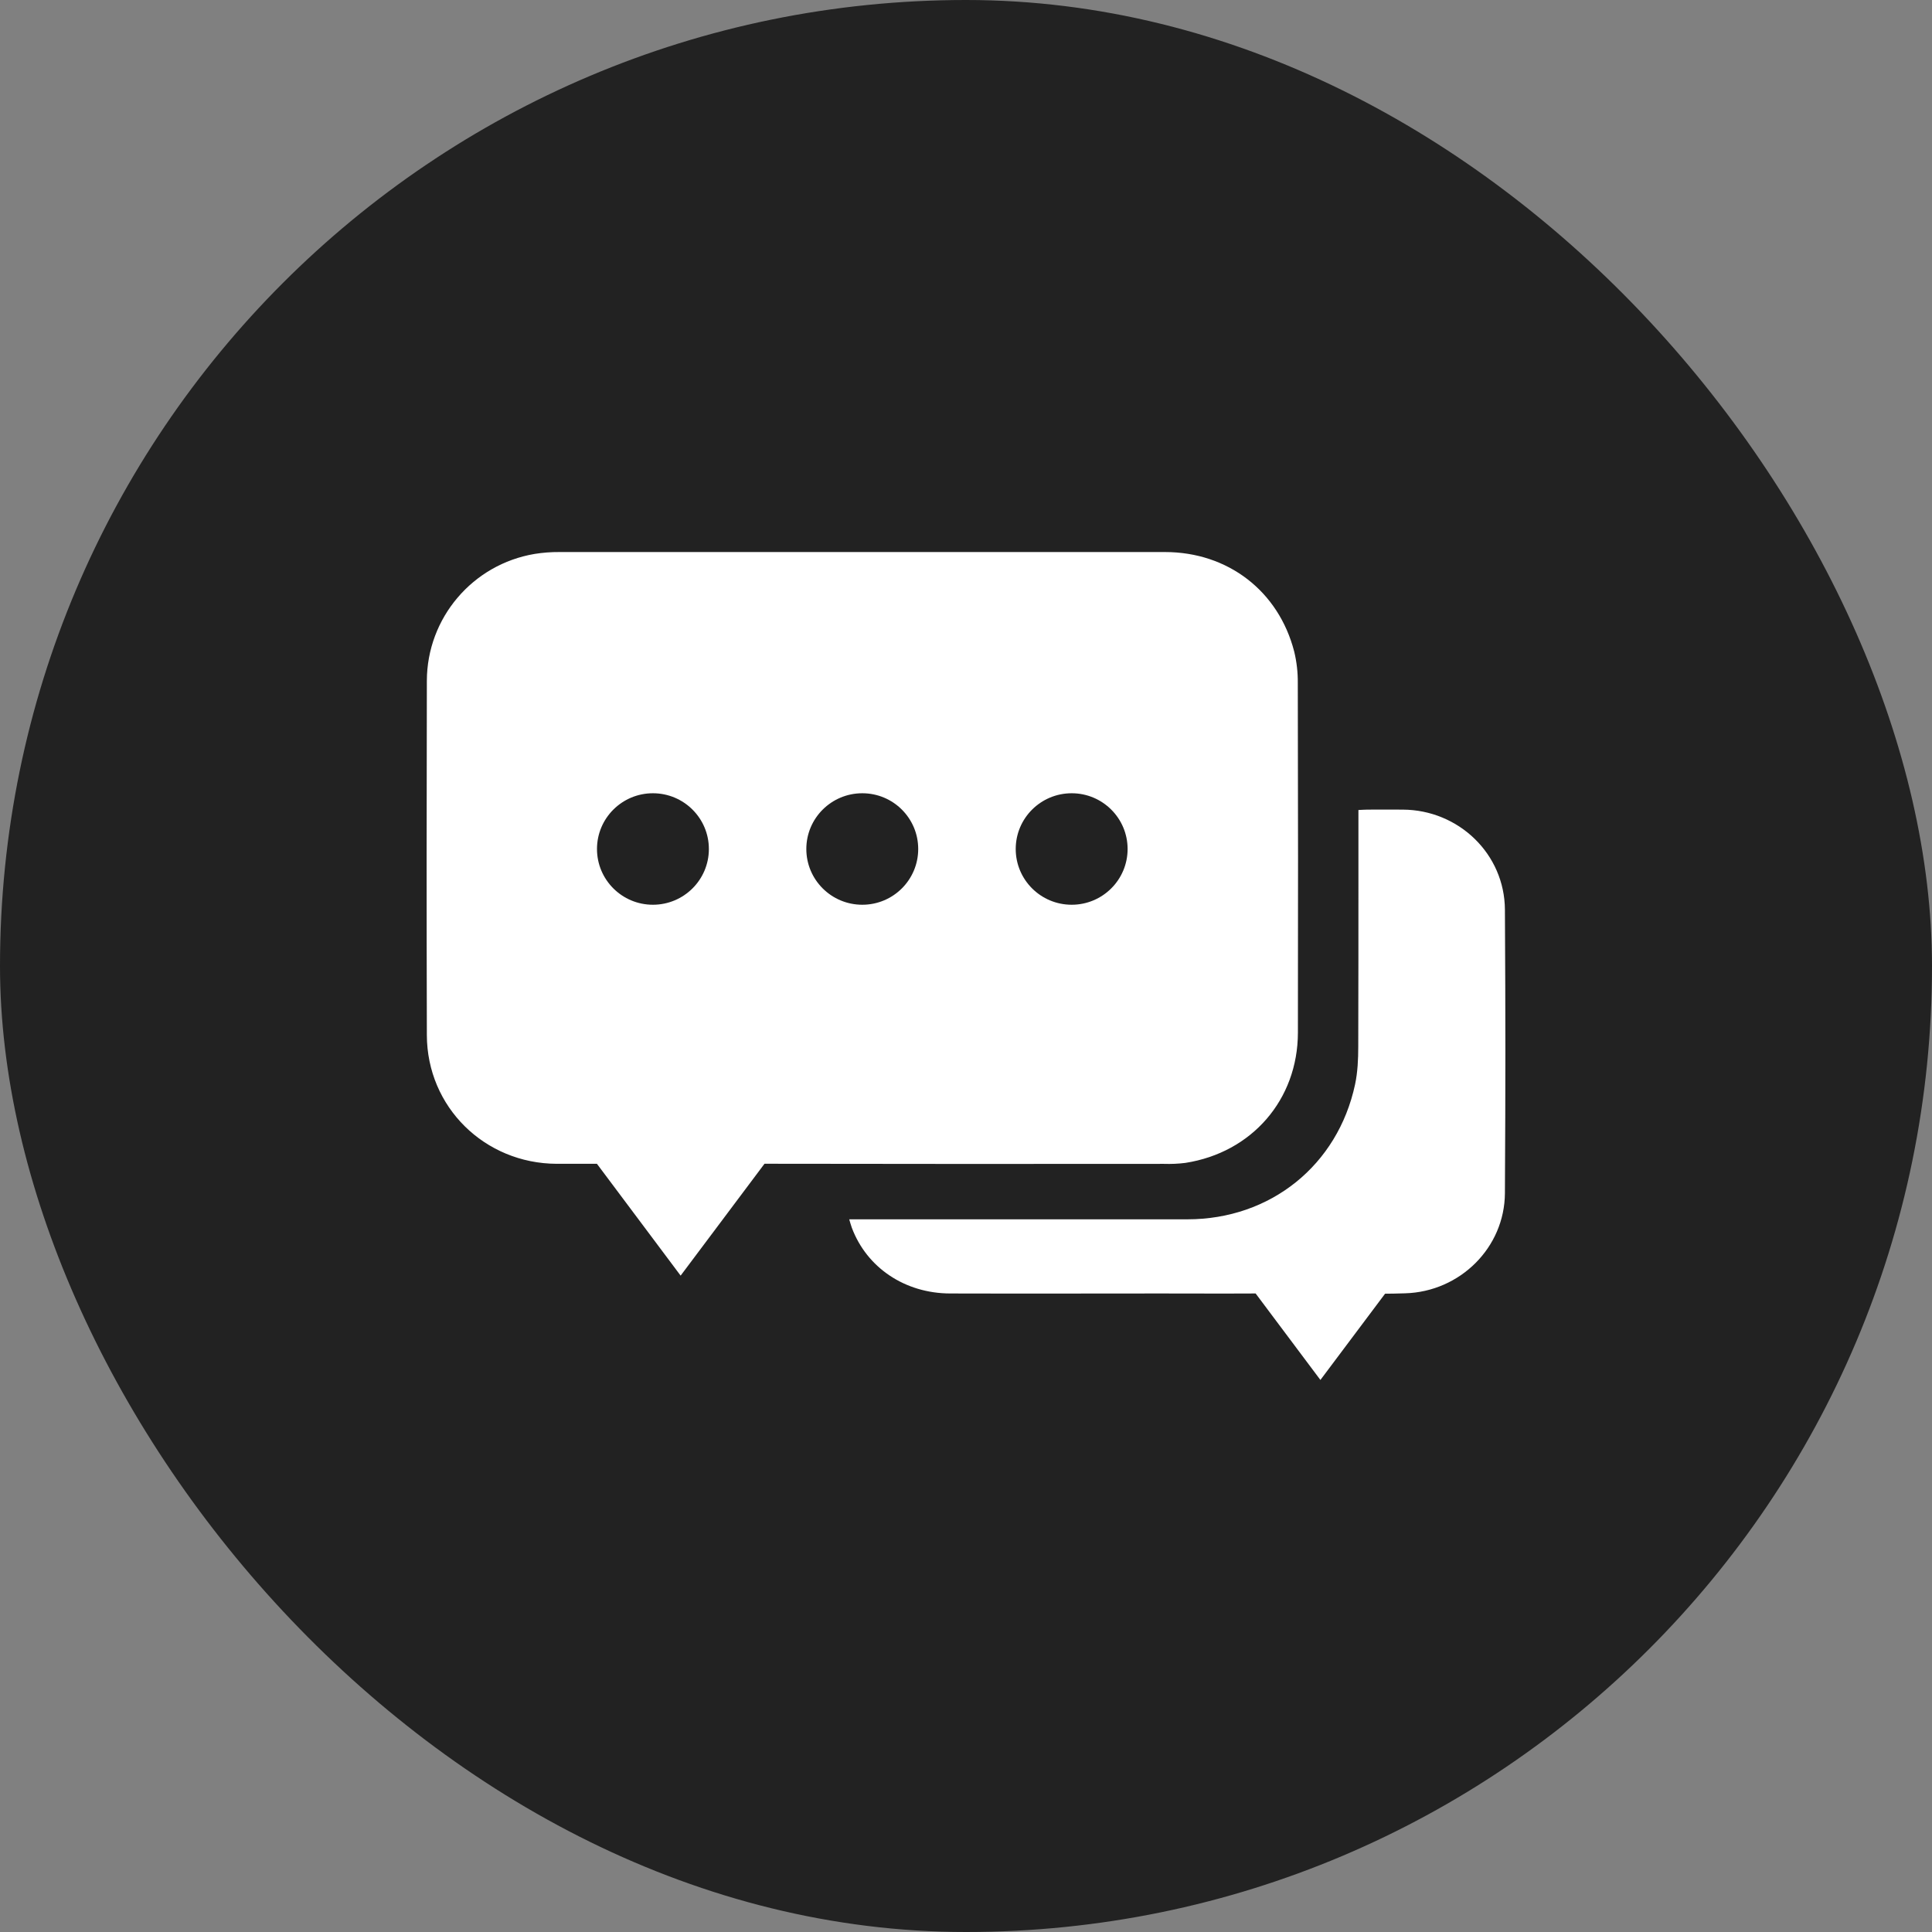
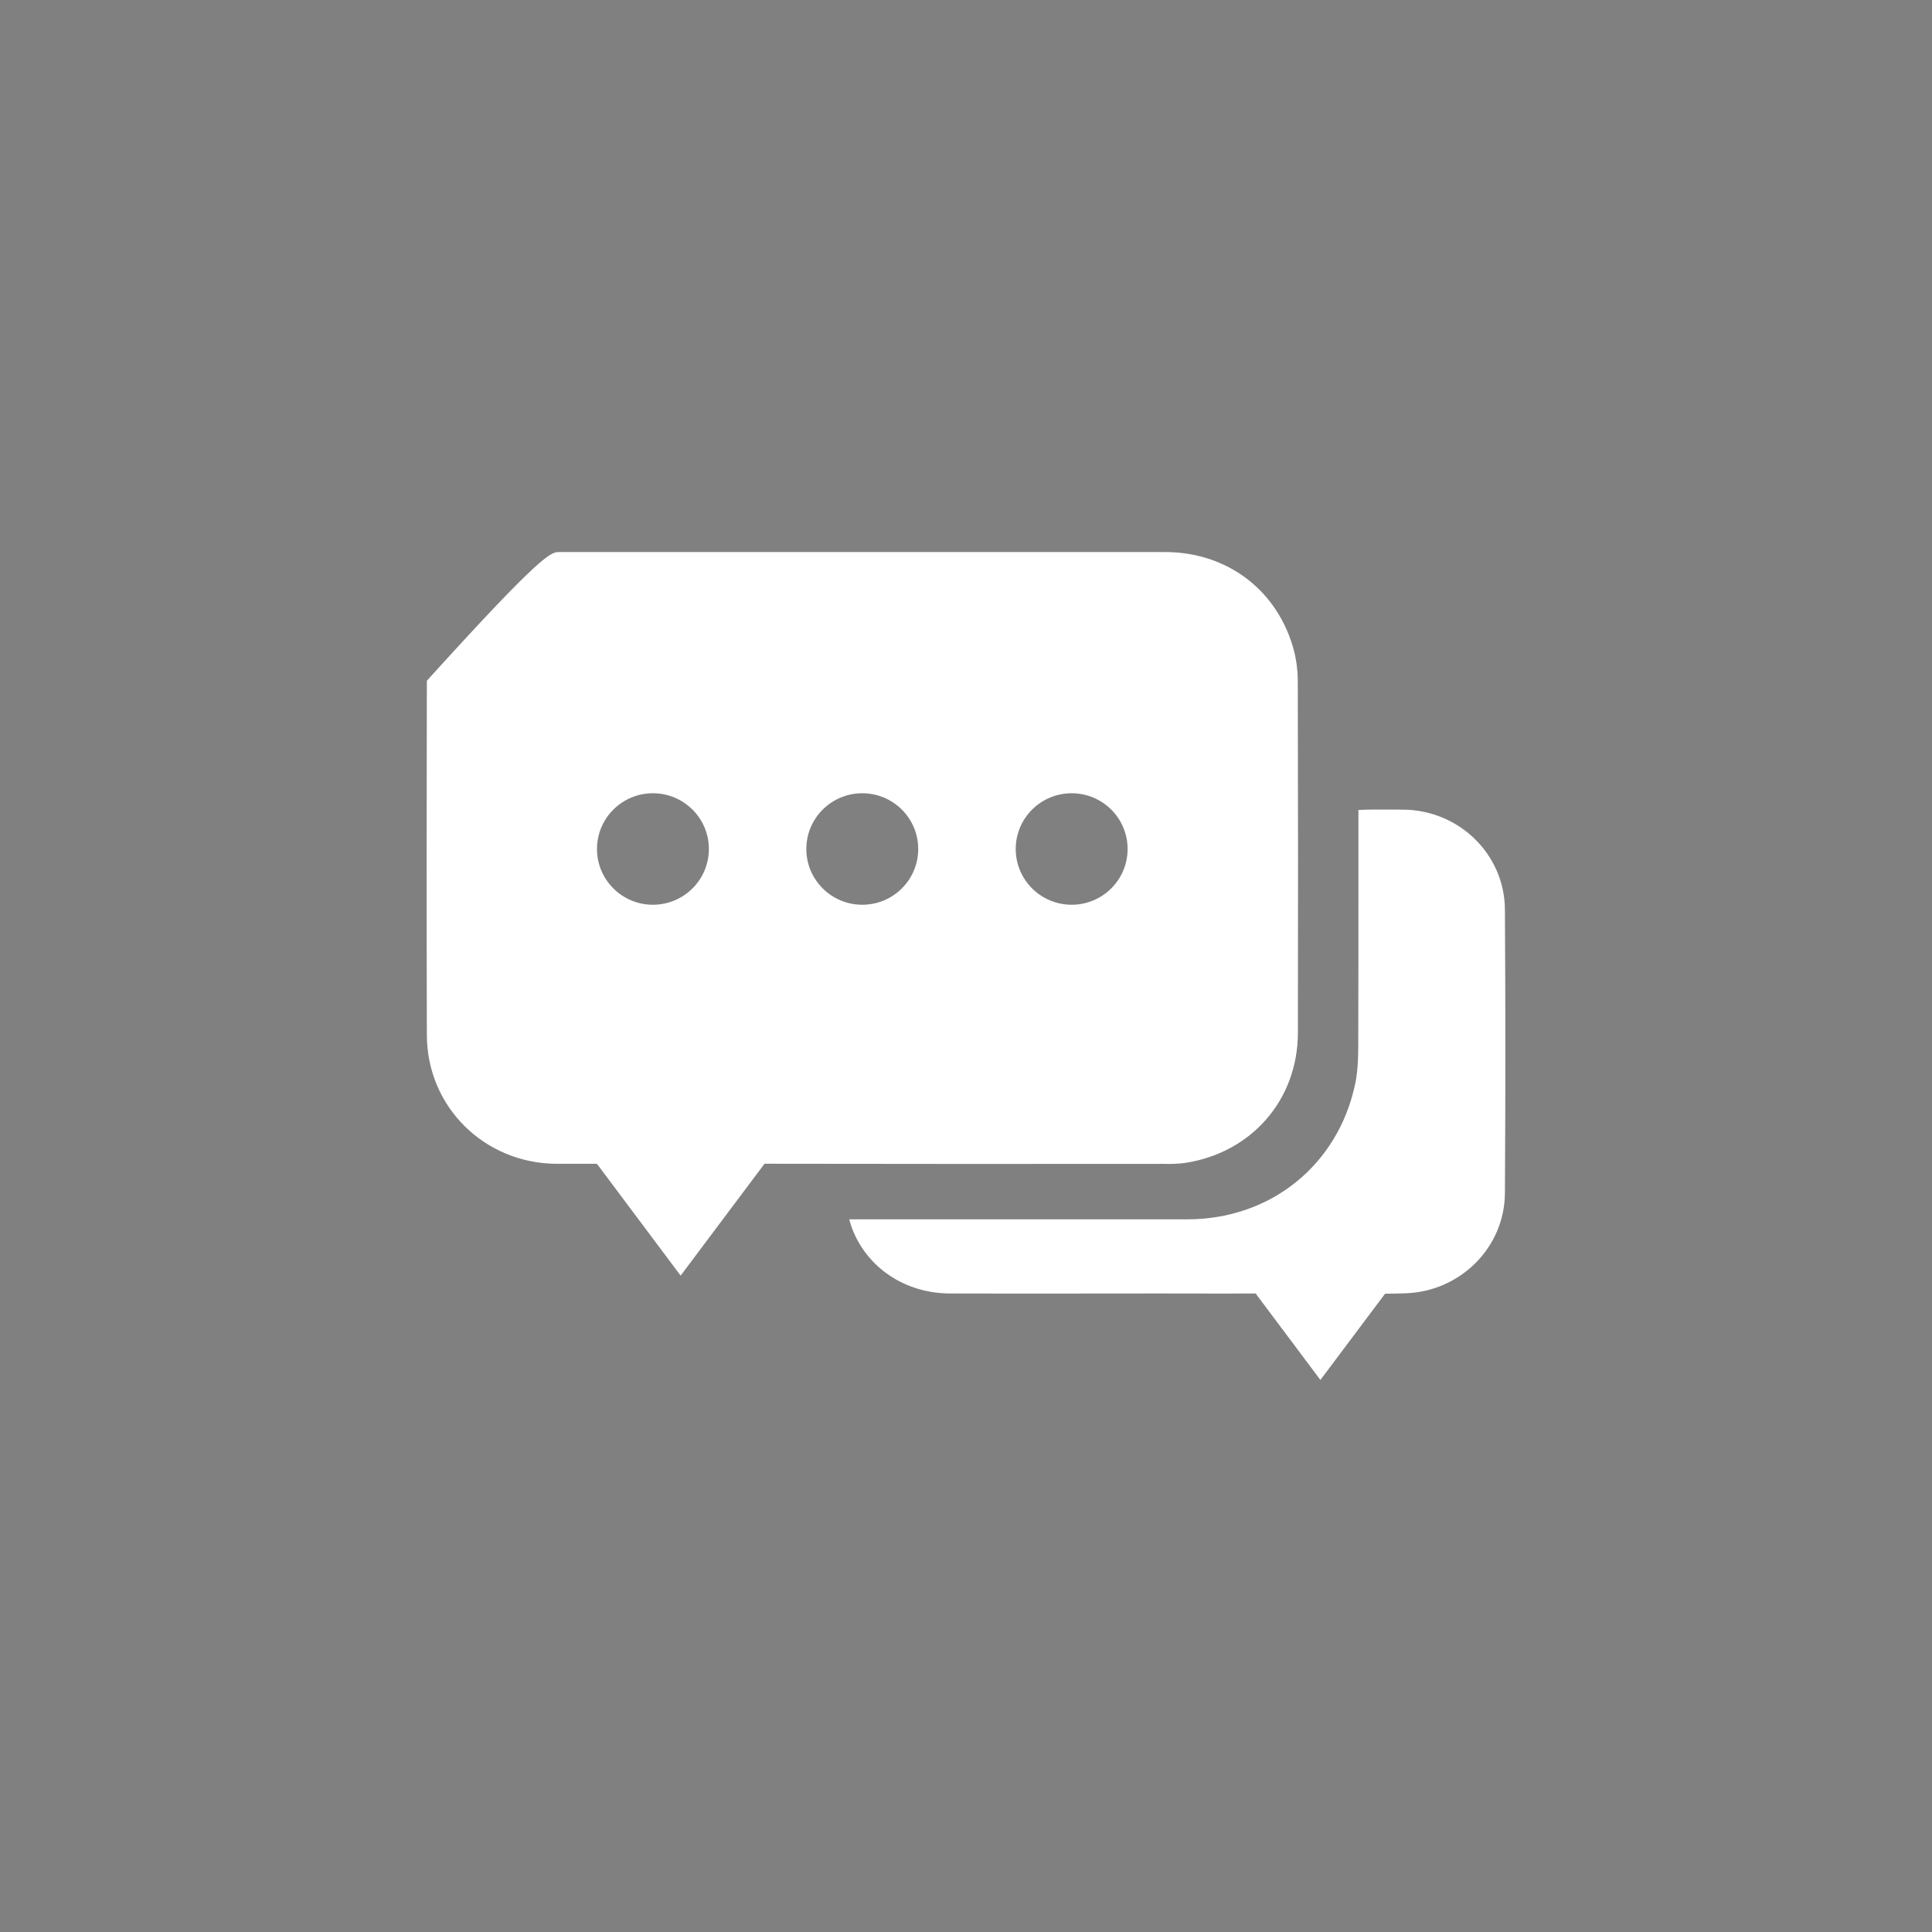
<svg xmlns="http://www.w3.org/2000/svg" fill="none" version="1.1" width="34" height="34" viewBox="0 0 34 34">
  <rect x="0" y="0" width="34" height="34" fill="#808080" stroke="none" />
  <g>
-     <rect x="0" y="0" width="34" height="34" rx="17" fill="#222222" fill-opacity="1" />
    <g>
-       <path d="M22.776,11.467C22.82,11.649,22.841,11.835,22.839,12.022C22.844,14.446,22.845,15.75,22.841,18.174C22.839,19.351,22.031,20.283,20.861,20.465C20.736,20.481,20.609,20.486,20.482,20.482Q16.968,20.486,13.454,20.48L11.978,22.449L10.505,20.481L9.797,20.481C8.528,20.476,7.515,19.481,7.512,18.216C7.506,15.764,7.507,14.433,7.512,11.98C7.515,10.875,8.316,9.932,9.409,9.748C9.553,9.725,9.698,9.714,9.843,9.715L20.504,9.715C21.608,9.716,22.501,10.4,22.776,11.467ZM12.475,14.941C12.475,14.399,12.034,13.96,11.49,13.96C10.947,13.96,10.506,14.399,10.506,14.941C10.506,15.483,10.947,15.922,11.49,15.922C12.034,15.922,12.475,15.483,12.475,14.941ZM14.19,14.941C14.19,15.483,14.631,15.922,15.175,15.922C15.719,15.922,16.159,15.483,16.159,14.941C16.159,14.399,15.719,13.96,15.175,13.96C14.631,13.96,14.19,14.399,14.19,14.941ZM17.875,14.941C17.875,15.483,18.316,15.922,18.86,15.922C19.403,15.922,19.844,15.483,19.844,14.941C19.844,14.399,19.403,13.96,18.86,13.96C18.316,13.96,17.875,14.399,17.875,14.941ZM24.686,14.248C25.669,14.252,26.479,15.028,26.484,16.009C26.495,18.045,26.495,18.96,26.484,20.997C26.479,21.957,25.692,22.732,24.729,22.76C24.565,22.765,24.47,22.767,24.375,22.767L23.237,24.285L22.097,22.763C21.688,22.765,21.421,22.765,21.092,22.764C20.902,22.764,20.691,22.763,20.419,22.763C20.008,22.763,19.598,22.764,19.187,22.764C18.365,22.765,17.543,22.766,16.721,22.763C15.924,22.761,15.254,22.308,14.991,21.607C14.975,21.566,14.965,21.522,14.945,21.458L20.897,21.458C22.356,21.458,23.542,20.509,23.847,19.084C23.893,18.867,23.903,18.64,23.903,18.416C23.906,17.173,23.906,16.533,23.906,15.611C23.906,15.275,23.906,14.903,23.906,14.451L23.906,14.255C23.968,14.252,24.017,14.248,24.067,14.248C24.287,14.248,24.335,14.247,24.366,14.247C24.405,14.247,24.418,14.246,24.686,14.248Z" fill-rule="evenodd" fill="#FFFFFF" fill-opacity="1" />
+       <path d="M22.776,11.467C22.82,11.649,22.841,11.835,22.839,12.022C22.844,14.446,22.845,15.75,22.841,18.174C22.839,19.351,22.031,20.283,20.861,20.465C20.736,20.481,20.609,20.486,20.482,20.482Q16.968,20.486,13.454,20.48L11.978,22.449L10.505,20.481L9.797,20.481C8.528,20.476,7.515,19.481,7.512,18.216C7.506,15.764,7.507,14.433,7.512,11.98C9.553,9.725,9.698,9.714,9.843,9.715L20.504,9.715C21.608,9.716,22.501,10.4,22.776,11.467ZM12.475,14.941C12.475,14.399,12.034,13.96,11.49,13.96C10.947,13.96,10.506,14.399,10.506,14.941C10.506,15.483,10.947,15.922,11.49,15.922C12.034,15.922,12.475,15.483,12.475,14.941ZM14.19,14.941C14.19,15.483,14.631,15.922,15.175,15.922C15.719,15.922,16.159,15.483,16.159,14.941C16.159,14.399,15.719,13.96,15.175,13.96C14.631,13.96,14.19,14.399,14.19,14.941ZM17.875,14.941C17.875,15.483,18.316,15.922,18.86,15.922C19.403,15.922,19.844,15.483,19.844,14.941C19.844,14.399,19.403,13.96,18.86,13.96C18.316,13.96,17.875,14.399,17.875,14.941ZM24.686,14.248C25.669,14.252,26.479,15.028,26.484,16.009C26.495,18.045,26.495,18.96,26.484,20.997C26.479,21.957,25.692,22.732,24.729,22.76C24.565,22.765,24.47,22.767,24.375,22.767L23.237,24.285L22.097,22.763C21.688,22.765,21.421,22.765,21.092,22.764C20.902,22.764,20.691,22.763,20.419,22.763C20.008,22.763,19.598,22.764,19.187,22.764C18.365,22.765,17.543,22.766,16.721,22.763C15.924,22.761,15.254,22.308,14.991,21.607C14.975,21.566,14.965,21.522,14.945,21.458L20.897,21.458C22.356,21.458,23.542,20.509,23.847,19.084C23.893,18.867,23.903,18.64,23.903,18.416C23.906,17.173,23.906,16.533,23.906,15.611C23.906,15.275,23.906,14.903,23.906,14.451L23.906,14.255C23.968,14.252,24.017,14.248,24.067,14.248C24.287,14.248,24.335,14.247,24.366,14.247C24.405,14.247,24.418,14.246,24.686,14.248Z" fill-rule="evenodd" fill="#FFFFFF" fill-opacity="1" />
    </g>
  </g>
</svg>